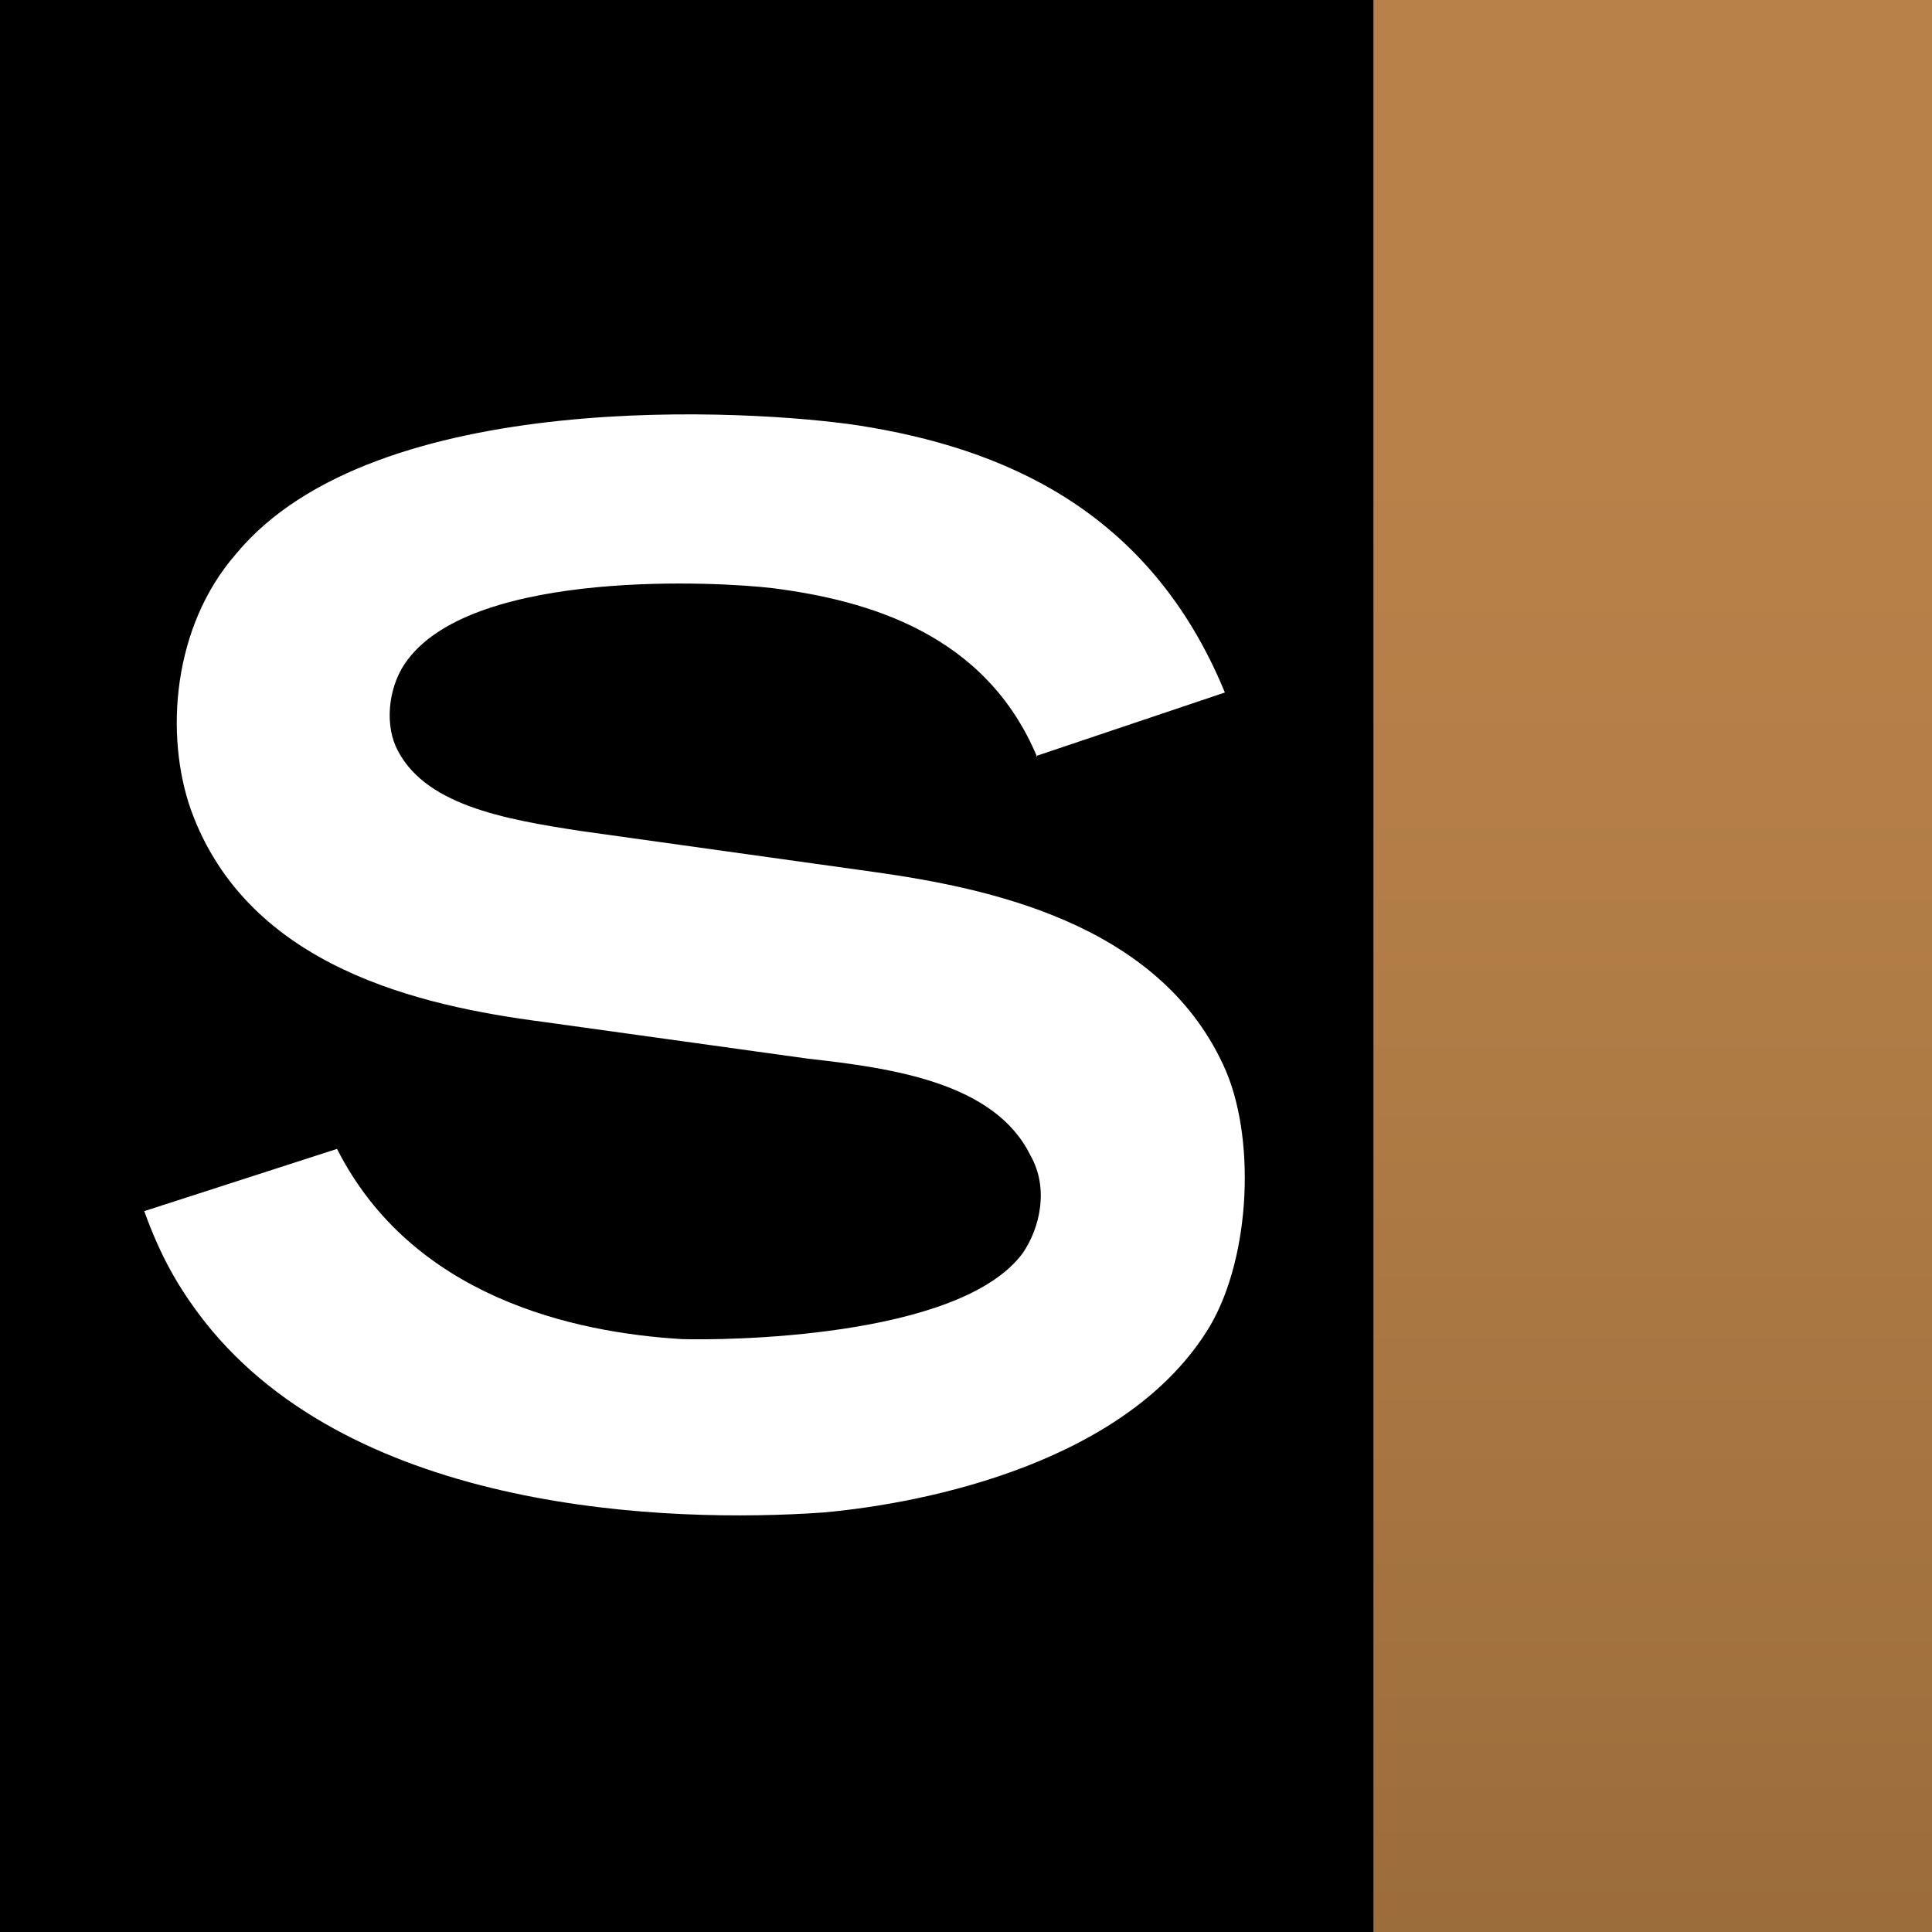
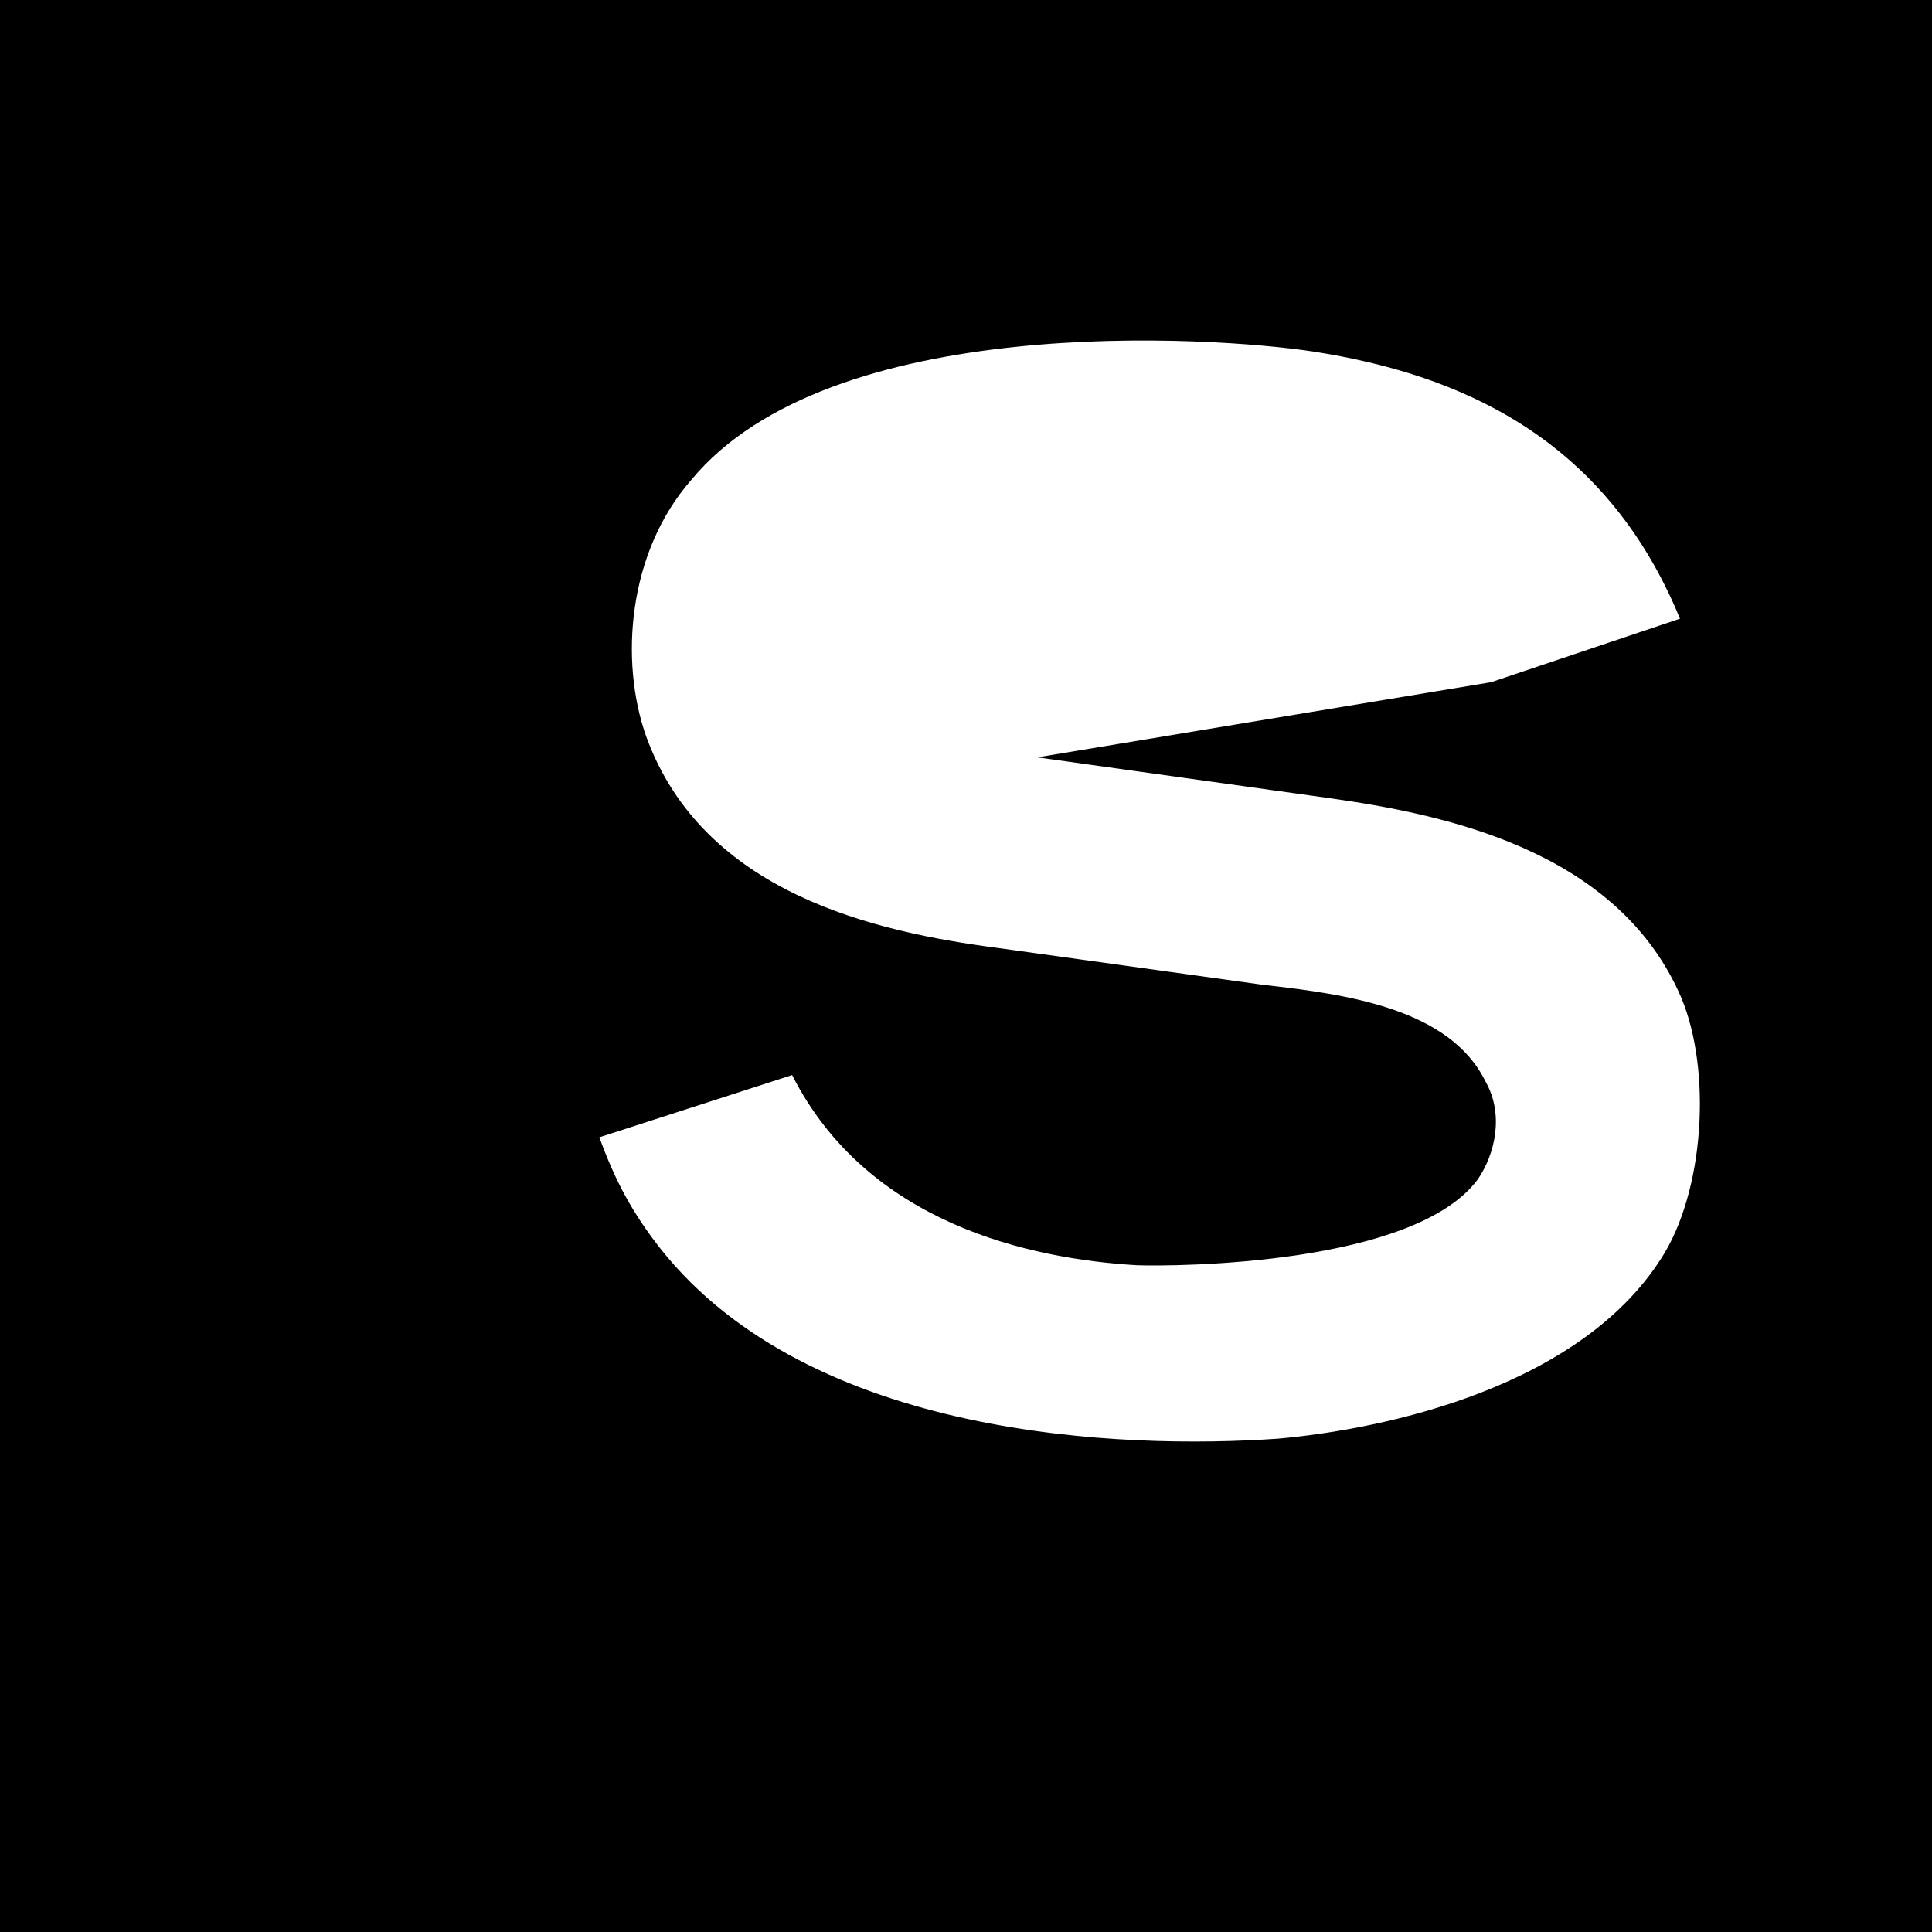
<svg xmlns="http://www.w3.org/2000/svg" id="Layer_1" data-name="Layer 1" viewBox="0 0 45 45">
  <defs>
    <style> .cls-1 { fill: #fff; } .cls-2 { fill: url(#linear-gradient); } </style>
    <linearGradient id="linear-gradient" x1="38.5" y1="45" x2="38.5" y2="0" gradientUnits="userSpaceOnUse">
      <stop offset="0" stop-color="#9b6d3b" />
      <stop offset=".04" stop-color="#9d6e3c" />
      <stop offset=".48" stop-color="#b07c46" />
      <stop offset=".77" stop-color="#b8814a" />
    </linearGradient>
  </defs>
  <rect width="45" height="45" />
-   <rect class="cls-2" x="31.99" width="13.01" height="45" />
-   <path class="cls-1" d="M24.16,17.64c-1.2-2.89-3.97-3.66-6.16-3.94-1.23-.15-6.9-.46-8.5,1.66-.43,.55-.55,1.42-.28,2.03,.62,1.35,2.49,1.69,4.34,1.97l6.8,.95c2.62,.37,6.59,1.17,8.13,4.49,.77,1.63,.65,4.46-.31,6.09-1.88,3.14-6.53,4.12-9.02,4.34-3.6,.25-10.87,0-14.38-4.43-.65-.83-1.05-1.57-1.42-2.59l4.49-1.45c1.75,3.45,5.51,4.28,8.03,4.43,.92,.03,6.46,0,7.94-2,.4-.58,.62-1.51,.18-2.28-.83-1.69-3.2-2.03-5.17-2.25l-6.19-.86c-2.83-.37-6.86-1.26-8.19-4.93-.62-1.75-.43-4.28,1.05-5.97,3.23-3.91,12.07-3.36,14.5-2.99,3.32,.52,6.77,1.94,8.53,6.22l-4.4,1.48Z" />
+   <path class="cls-1" d="M24.16,17.64l6.8,.95c2.62,.37,6.59,1.17,8.13,4.49,.77,1.63,.65,4.46-.31,6.09-1.88,3.14-6.53,4.12-9.02,4.34-3.6,.25-10.87,0-14.38-4.43-.65-.83-1.05-1.57-1.42-2.59l4.49-1.45c1.75,3.45,5.51,4.28,8.03,4.43,.92,.03,6.46,0,7.94-2,.4-.58,.62-1.51,.18-2.28-.83-1.69-3.2-2.03-5.17-2.25l-6.19-.86c-2.83-.37-6.86-1.26-8.19-4.93-.62-1.75-.43-4.28,1.05-5.97,3.23-3.91,12.07-3.36,14.5-2.99,3.32,.52,6.77,1.94,8.53,6.22l-4.4,1.48Z" />
</svg>